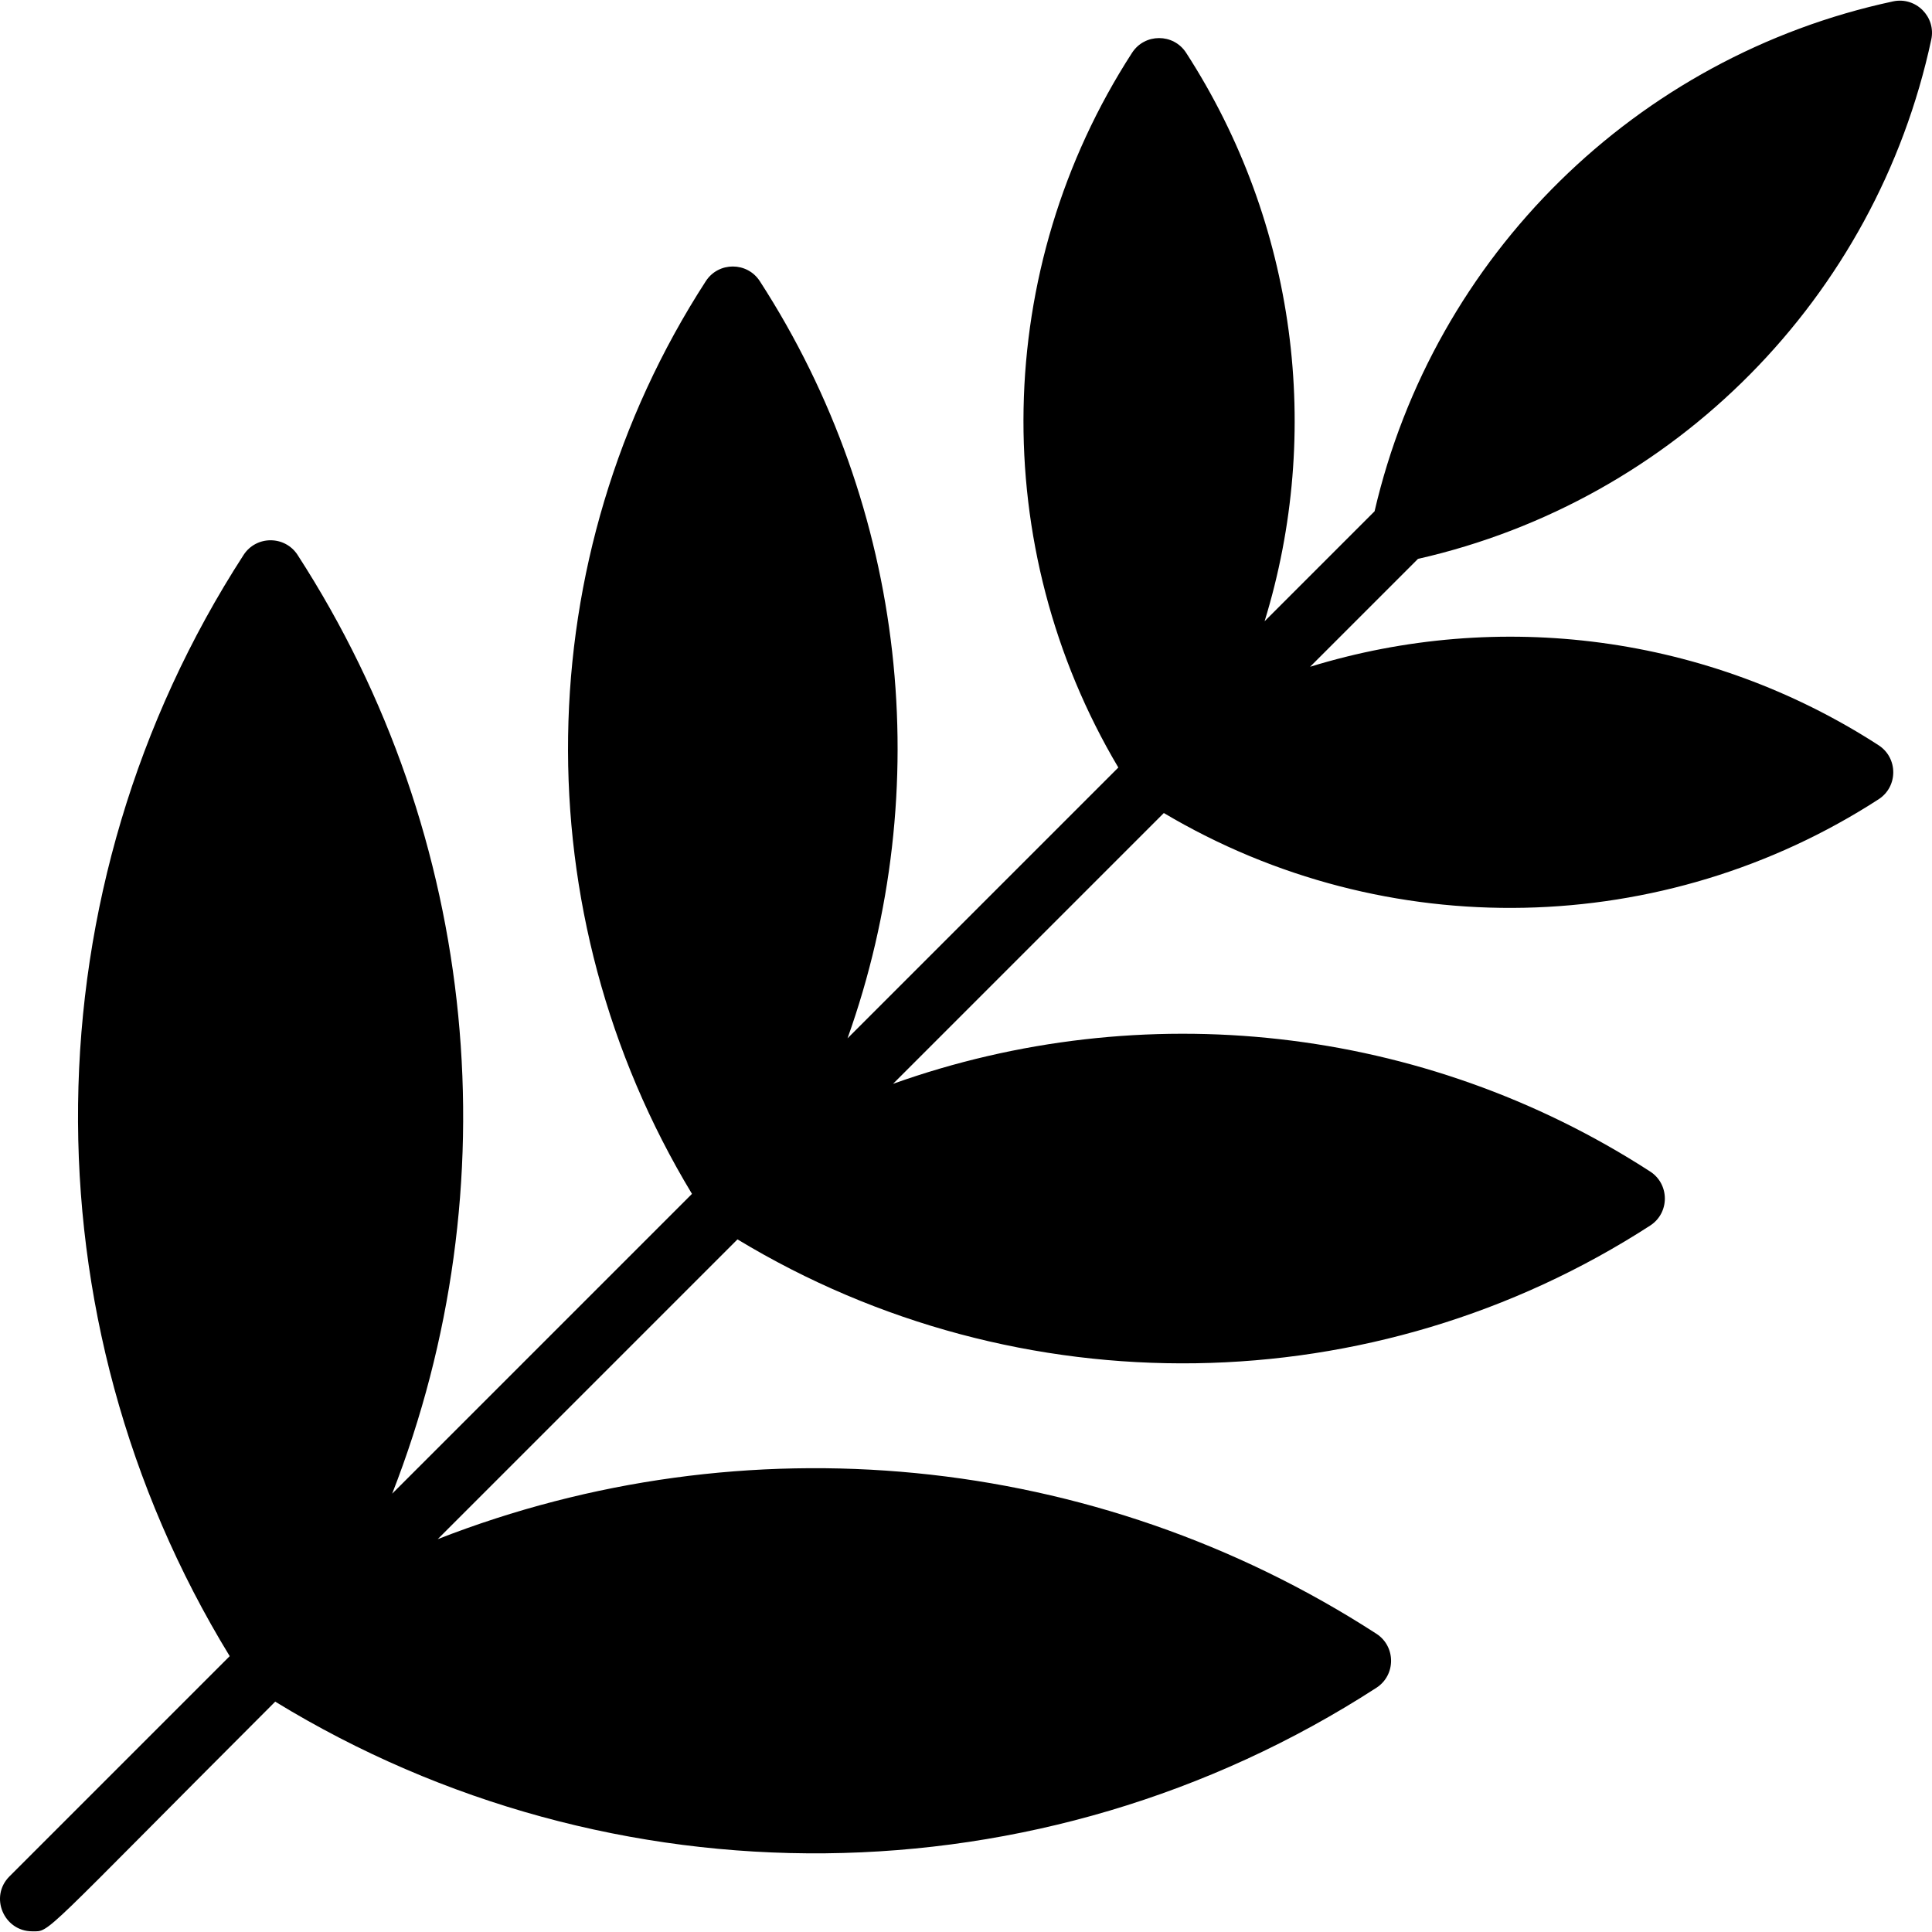
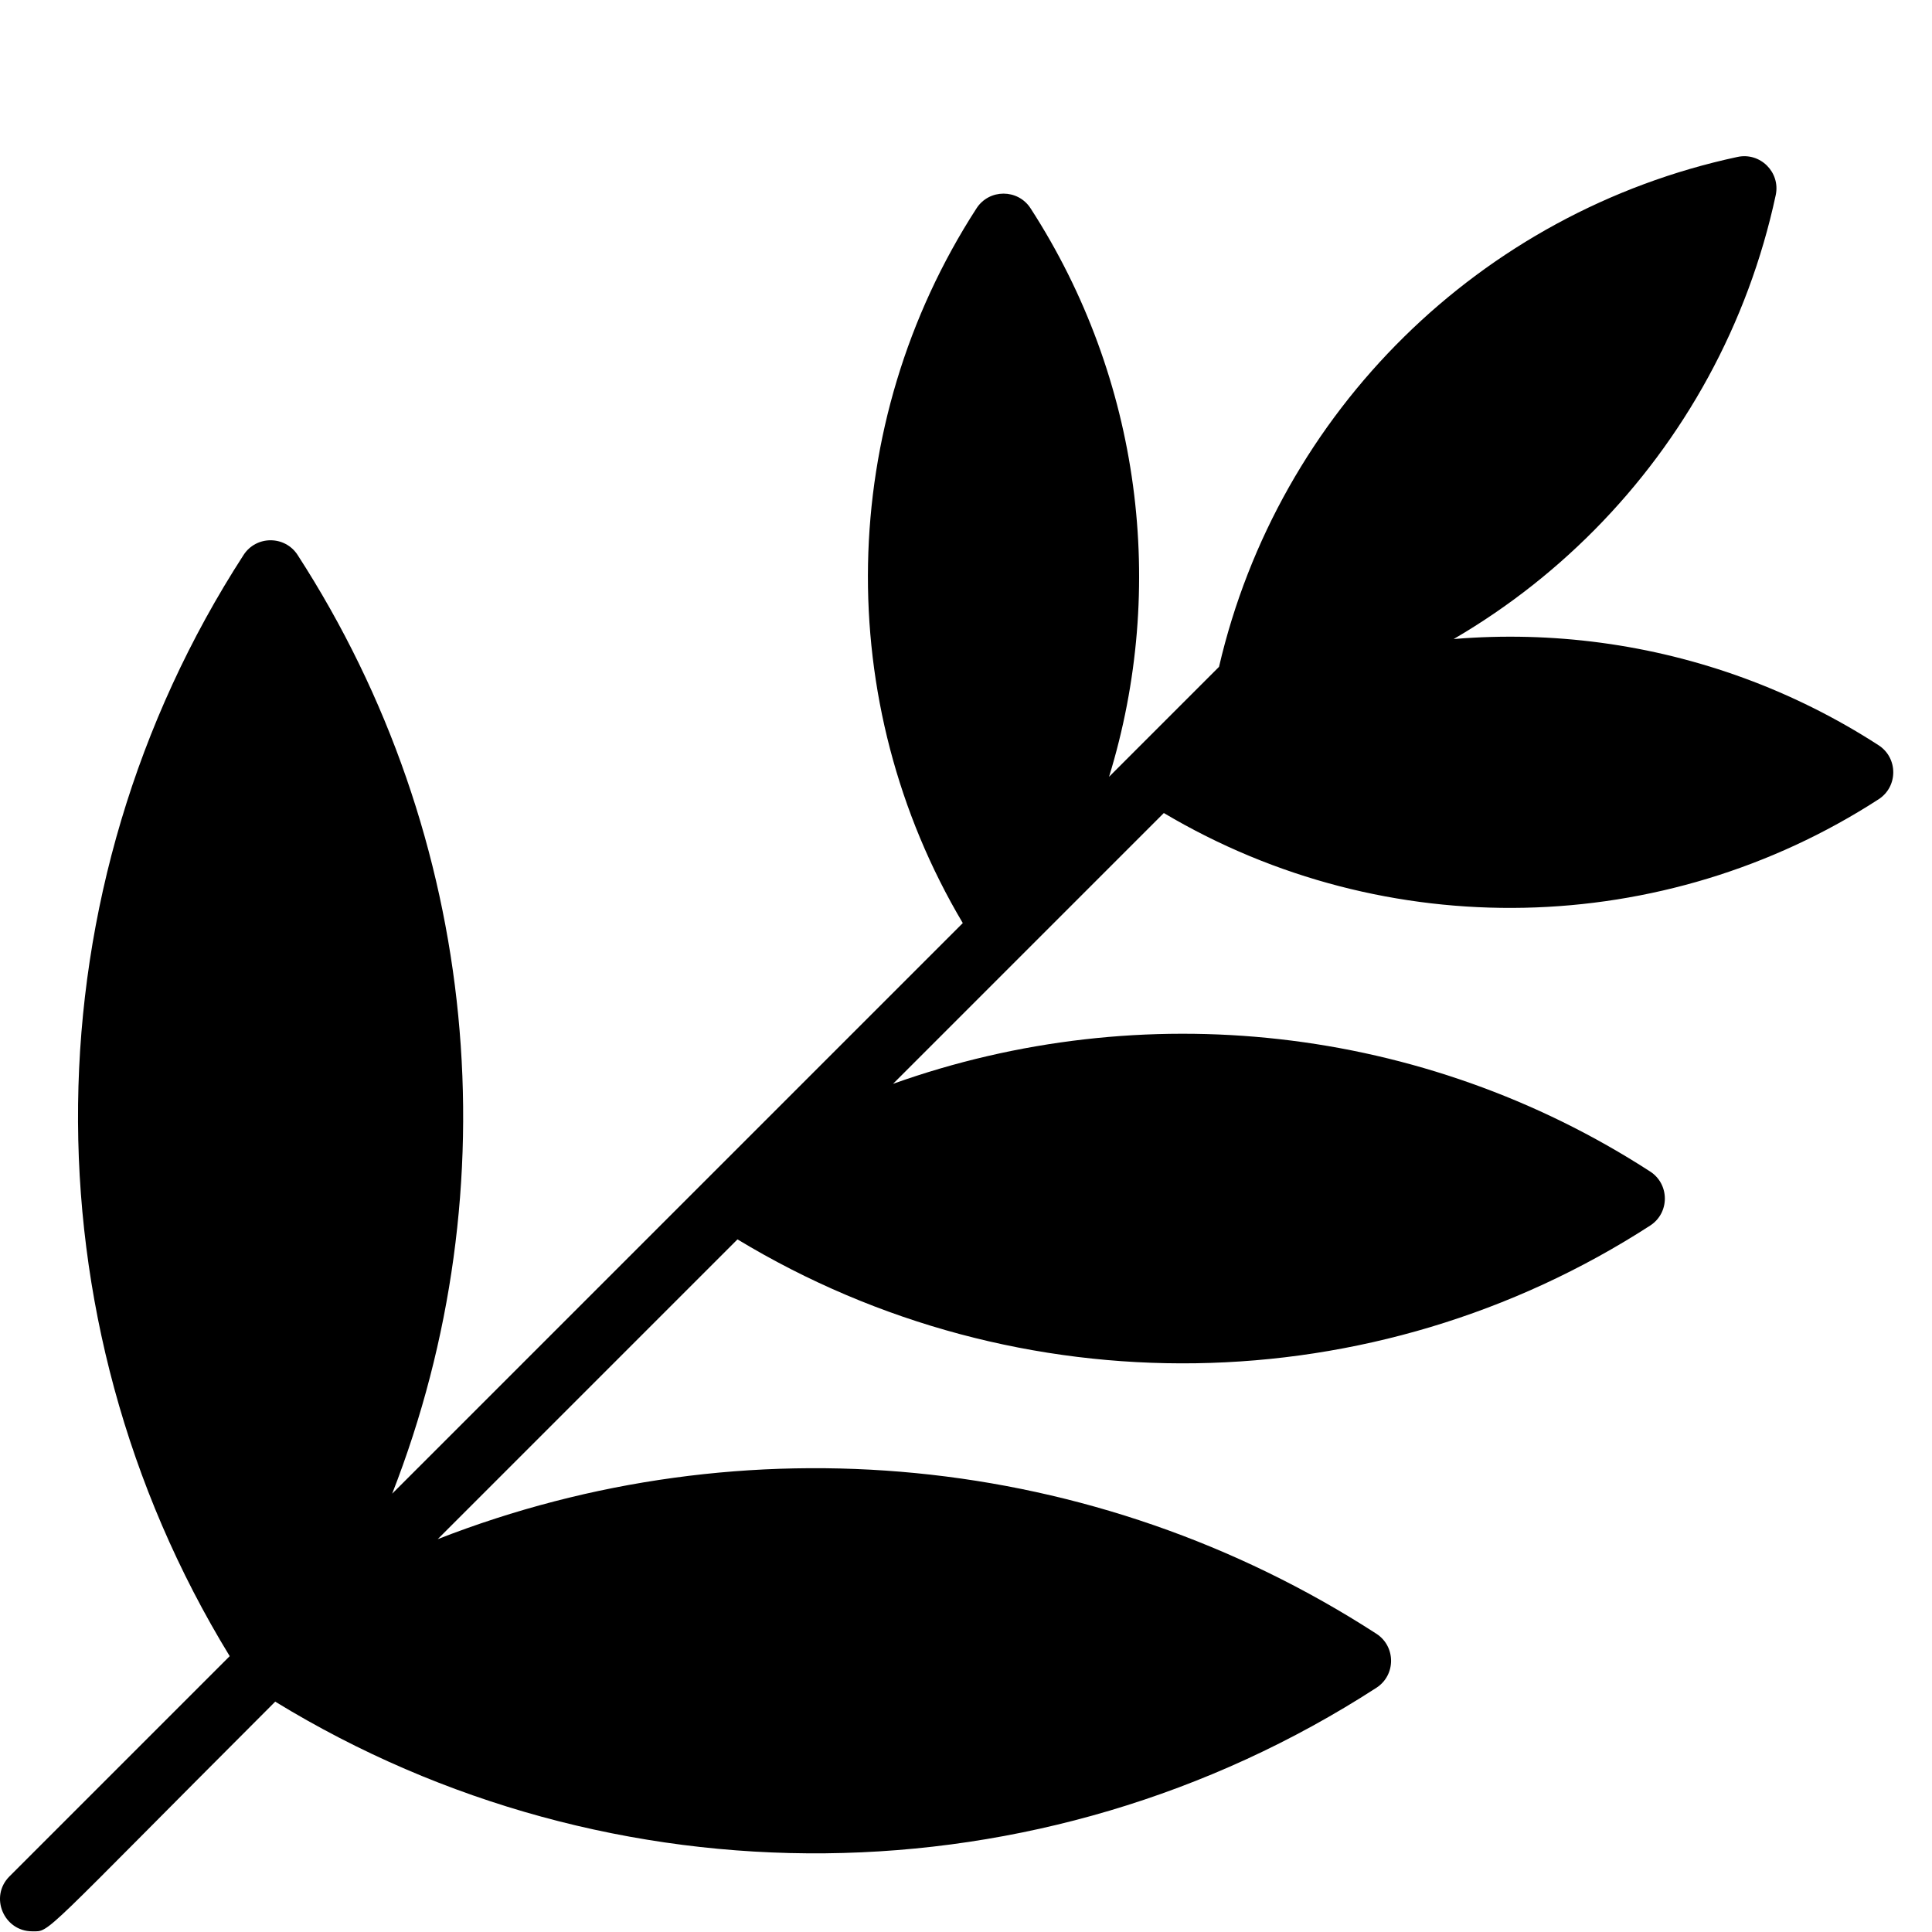
<svg xmlns="http://www.w3.org/2000/svg" enable-background="new 0 0 480.336 480.336" viewBox="0 0 480.336 480.336">
-   <path d="m352.54 138.95-26.823 26.823c46.951-14.451 98.878-7.964 141.34 19.512 4.857 3.143 4.876 10.278 0 13.433-53.344 34.517-122.375 36.267-177.704 3.419l-67.326 67.326c61.839-22.067 131.666-14.803 188.24 21.804 4.857 3.143 4.876 10.278 0 13.433-68.629 44.407-156.968 45.74-226.914 3.436l-74.533 74.534c76.043-29.733 163.198-21.895 233.38 23.517 4.857 3.143 4.876 10.278 0 13.433-83.599 54.094-190.333 54.498-273.777 3.447-59.029 59.029-55.775 57.1-60.415 57.1-7.063 0-10.712-8.602-5.657-13.657l54.757-54.757c-51.405-84.026-50.262-190.771 3.448-273.778 3.156-4.877 10.291-4.856 13.434 0 45.412 70.182 53.249 157.338 23.516 233.381l74.534-74.534c-42.205-69.784-41.064-158.14 3.436-226.914 3.15-4.866 10.283-4.867 13.434 0 36.607 56.576 43.87 126.403 21.803 188.242l67.327-67.327c-32.548-54.827-31.412-123.874 3.419-177.704 3.15-4.866 10.283-4.867 13.434 0 27.476 42.462 33.962 94.389 19.511 141.341l27.343-27.343c14.736-63.478 65.029-113.083 128.91-126.772 5.658-1.212 10.714 3.82 9.498 9.499-13.75 64.162-63.733 114.621-127.615 129.106z" />
+   <path d="m352.54 138.95-26.823 26.823c46.951-14.451 98.878-7.964 141.34 19.512 4.857 3.143 4.876 10.278 0 13.433-53.344 34.517-122.375 36.267-177.704 3.419l-67.326 67.326c61.839-22.067 131.666-14.803 188.24 21.804 4.857 3.143 4.876 10.278 0 13.433-68.629 44.407-156.968 45.74-226.914 3.436l-74.533 74.534c76.043-29.733 163.198-21.895 233.38 23.517 4.857 3.143 4.876 10.278 0 13.433-83.599 54.094-190.333 54.498-273.777 3.447-59.029 59.029-55.775 57.1-60.415 57.1-7.063 0-10.712-8.602-5.657-13.657l54.757-54.757c-51.405-84.026-50.262-190.771 3.448-273.778 3.156-4.877 10.291-4.856 13.434 0 45.412 70.182 53.249 157.338 23.516 233.381l74.534-74.534l67.327-67.327c-32.548-54.827-31.412-123.874 3.419-177.704 3.15-4.866 10.283-4.867 13.434 0 27.476 42.462 33.962 94.389 19.511 141.341l27.343-27.343c14.736-63.478 65.029-113.083 128.91-126.772 5.658-1.212 10.714 3.82 9.498 9.499-13.75 64.162-63.733 114.621-127.615 129.106z" />
</svg>